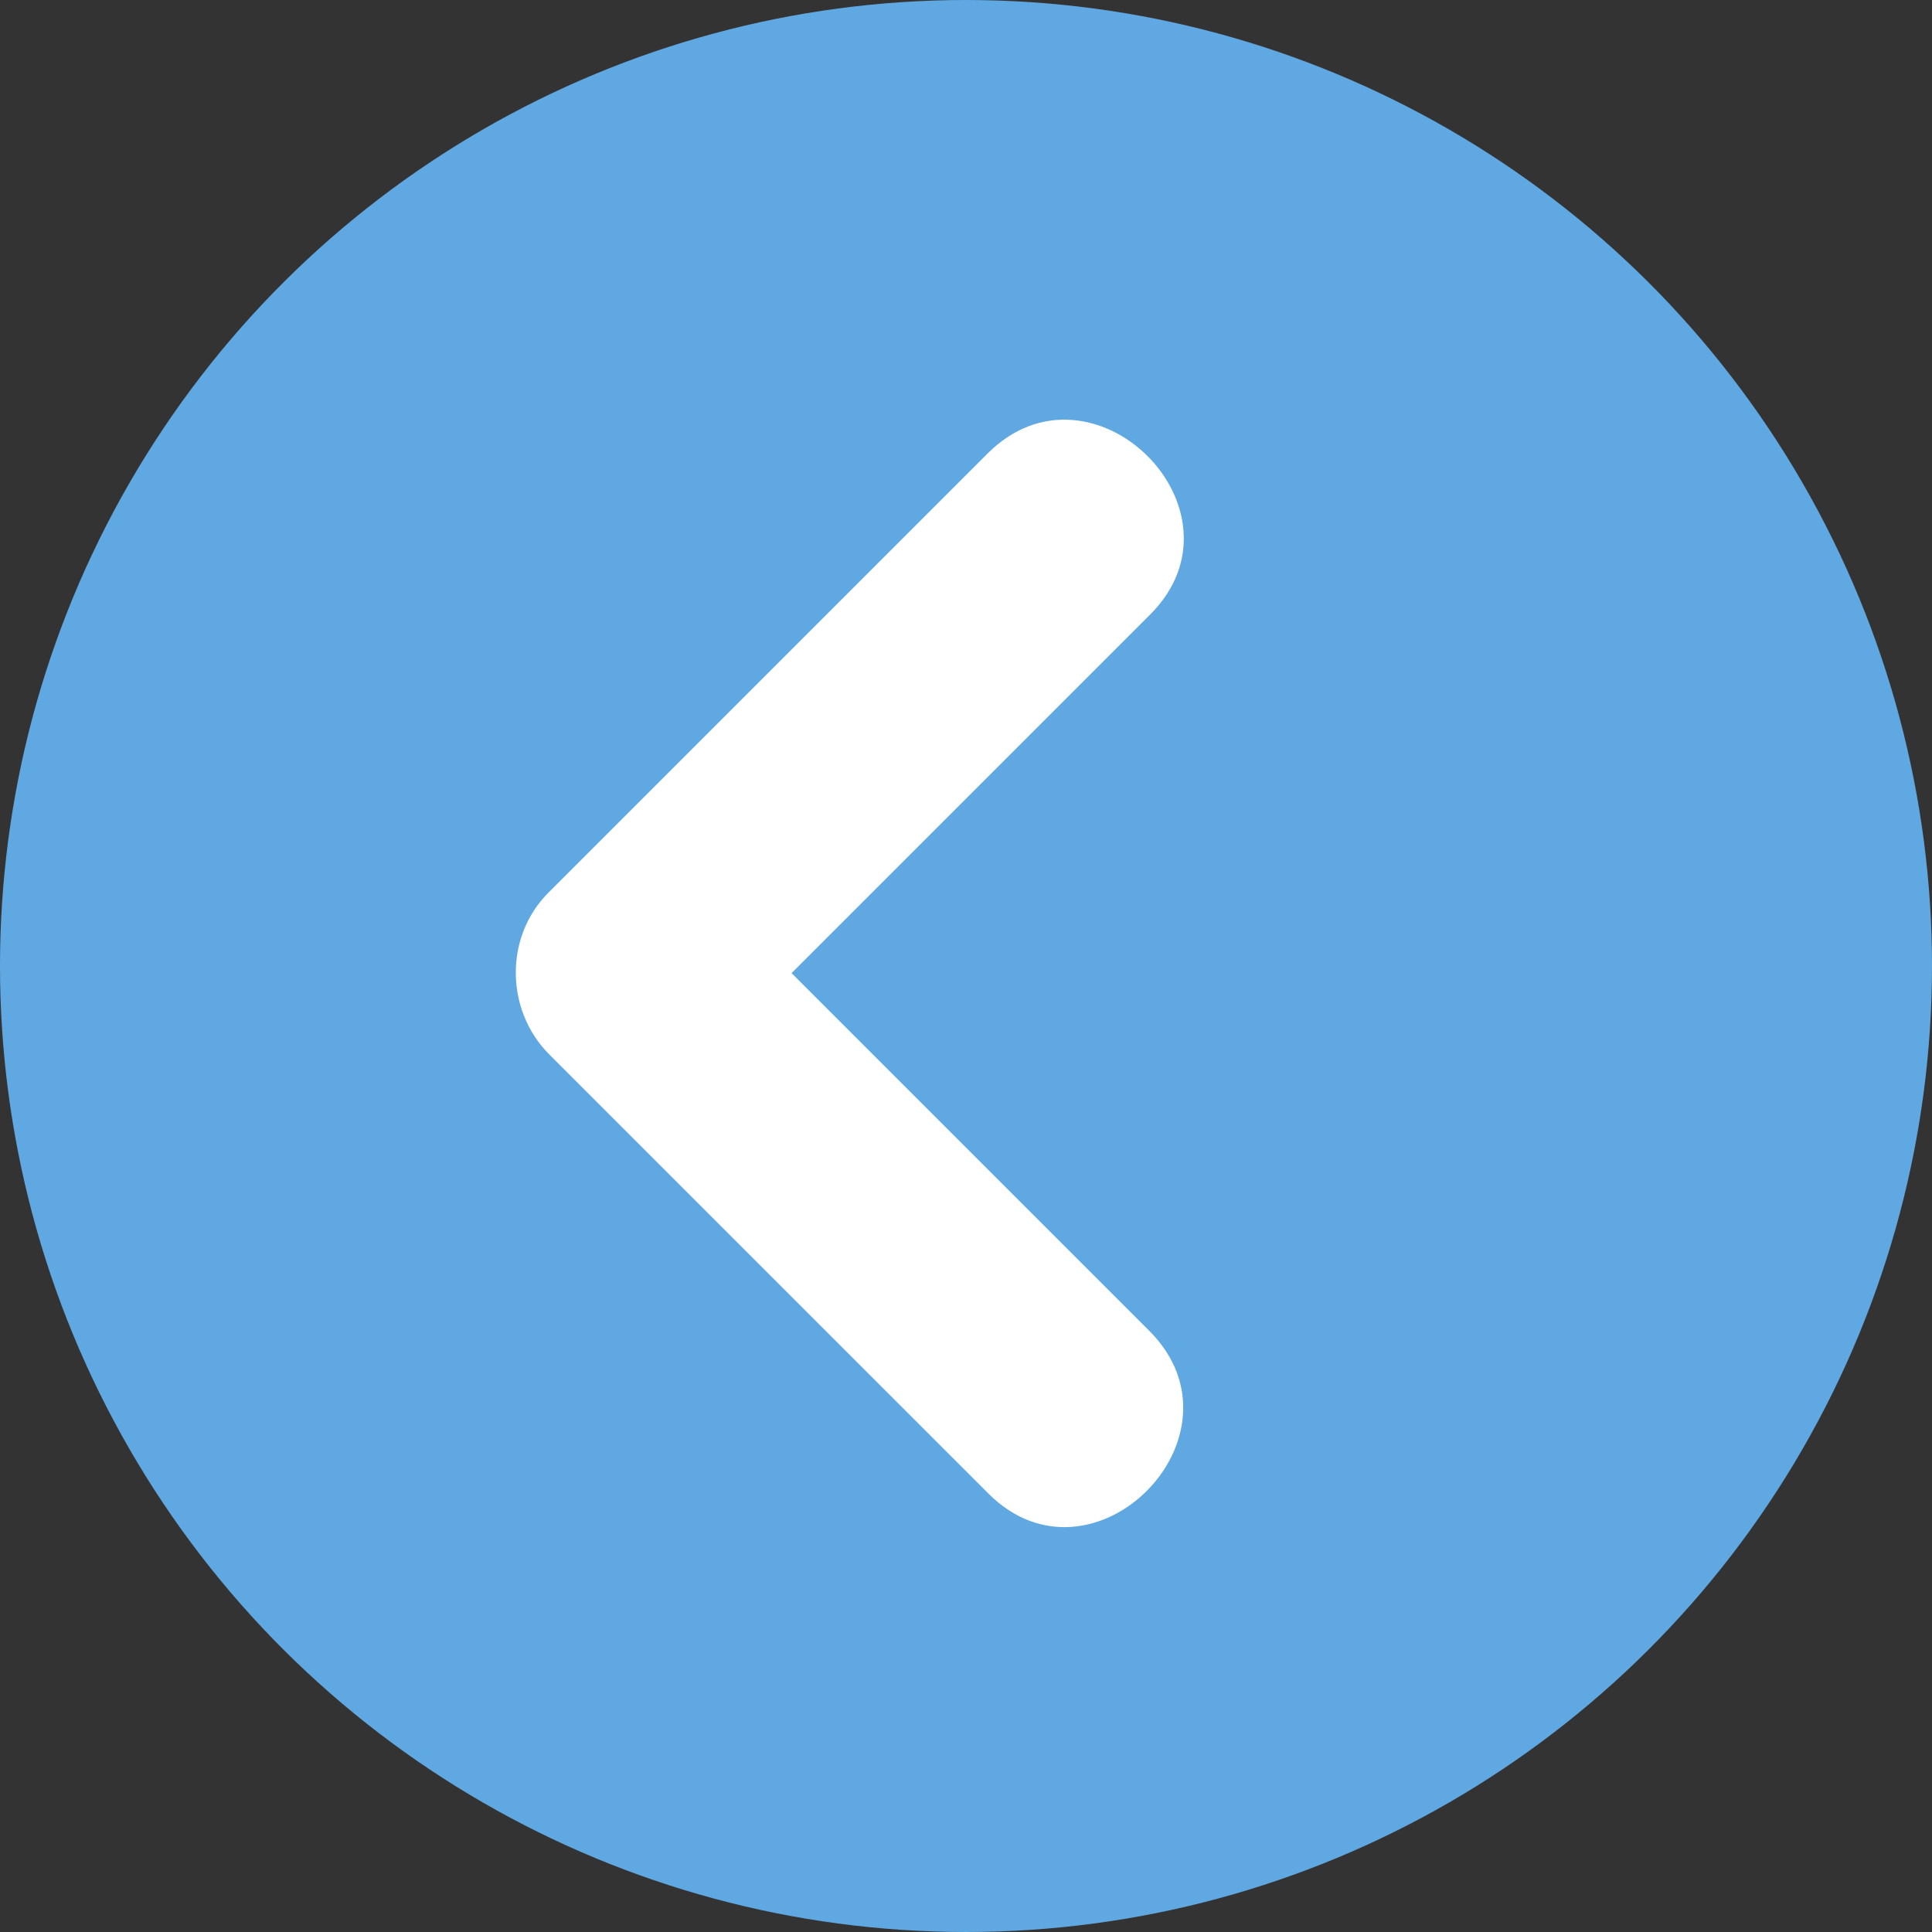
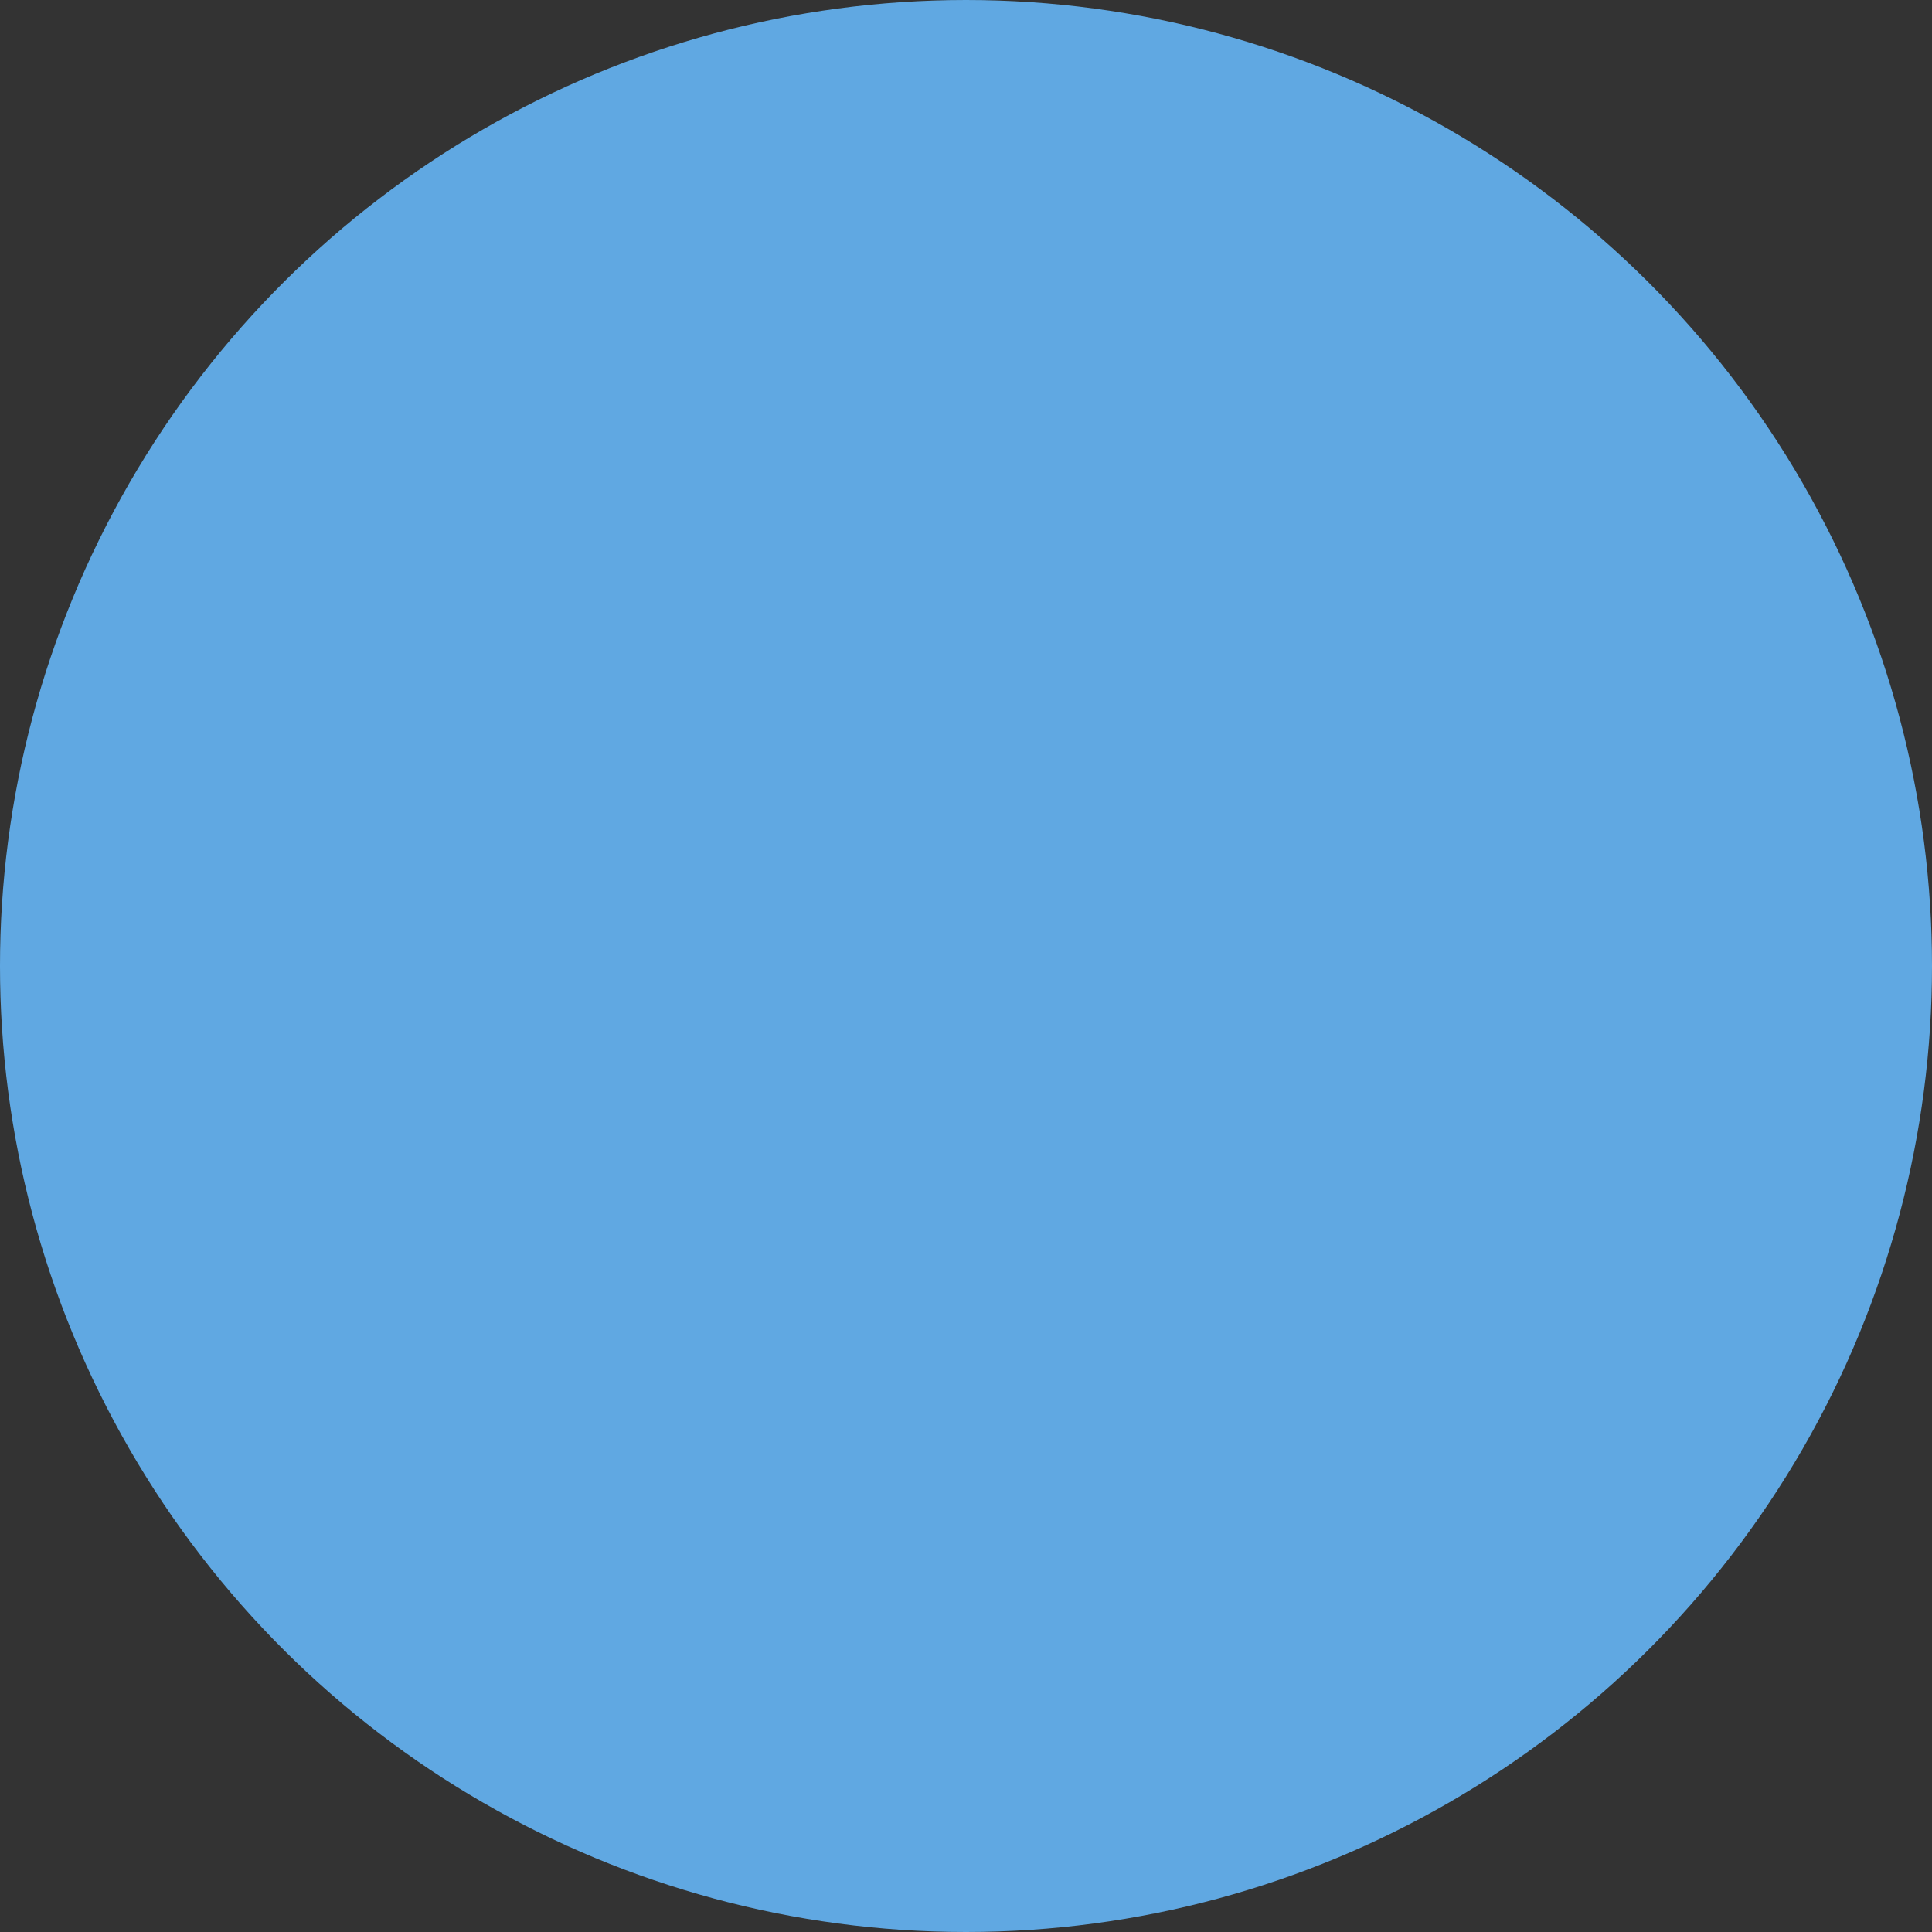
<svg xmlns="http://www.w3.org/2000/svg" xmlns:ns1="http://www.inkscape.org/namespaces/inkscape" xmlns:ns2="http://sodipodi.sourceforge.net/DTD/sodipodi-0.dtd" version="1.1" id="Layer_1" x="0px" y="0px" viewBox="0 0 473.654 473.654" style="enable-background:new 0 0 473.654 473.654;" xml:space="preserve" ns1:version="1.1.2 (0a00cf5339, 2022-02-04)" width="100%" height="100%" ns2:docname="gauche-bleue_ciel.svg">
  <rect x="0" y="0" width="473.654" height="473.654" fill="#333333" stroke="none" />
  <defs id="defs3233" />
  <ns2:namedview pagecolor="#ffffff" bordercolor="#666666" borderopacity="1" objecttolerance="10" gridtolerance="10" guidetolerance="10" ns1:pageopacity="0" ns1:pageshadow="2" ns1:window-width="1874" ns1:window-height="1020" id="namedview3231" showgrid="false" ns1:zoom="1.0725129" ns1:cx="49.416655" ns1:cy="236.82699" ns1:window-x="46" ns1:window-y="36" ns1:window-maximized="1" ns1:current-layer="Layer_1" ns1:pagecheckerboard="0" />
  <circle style="fill:#60a8e2;fill-opacity:1" cx="236.827" cy="236.827" r="236.827" id="circle3197" ns2:cx="236.827" ns2:cy="236.827" ns2:rx="236.827" ns2:ry="236.827" transform="matrix(0,-1,1,0,0,473.654)" />
-   <path style="fill:#ffffff" d="m 242.106,111.195 c -35.889,35.885 -71.77,71.766 -107.655,107.651 -10.845,10.837 -10.549,28.907 0.213,39.666 35.881,35.885 71.77,71.77 107.655,107.651 25.56,25.564 65.08,-14.259 39.456,-39.879 -29.236,-29.236 -58.476,-58.476 -87.712,-87.712 29.307,-29.311 58.618,-58.614 87.929,-87.925 25.56,-25.563 -14.259,-65.083 -39.886,-39.452 z" id="path3199" ns1:connector-curvature="0" />
  <g id="g3201" />
  <g id="g3203" />
  <g id="g3205" />
  <g id="g3207" />
  <g id="g3209" />
  <g id="g3211" />
  <g id="g3213" />
  <g id="g3215" />
  <g id="g3217" />
  <g id="g3219" />
  <g id="g3221" />
  <g id="g3223" />
  <g id="g3225" />
  <g id="g3227" />
  <g id="g3229" />
</svg>